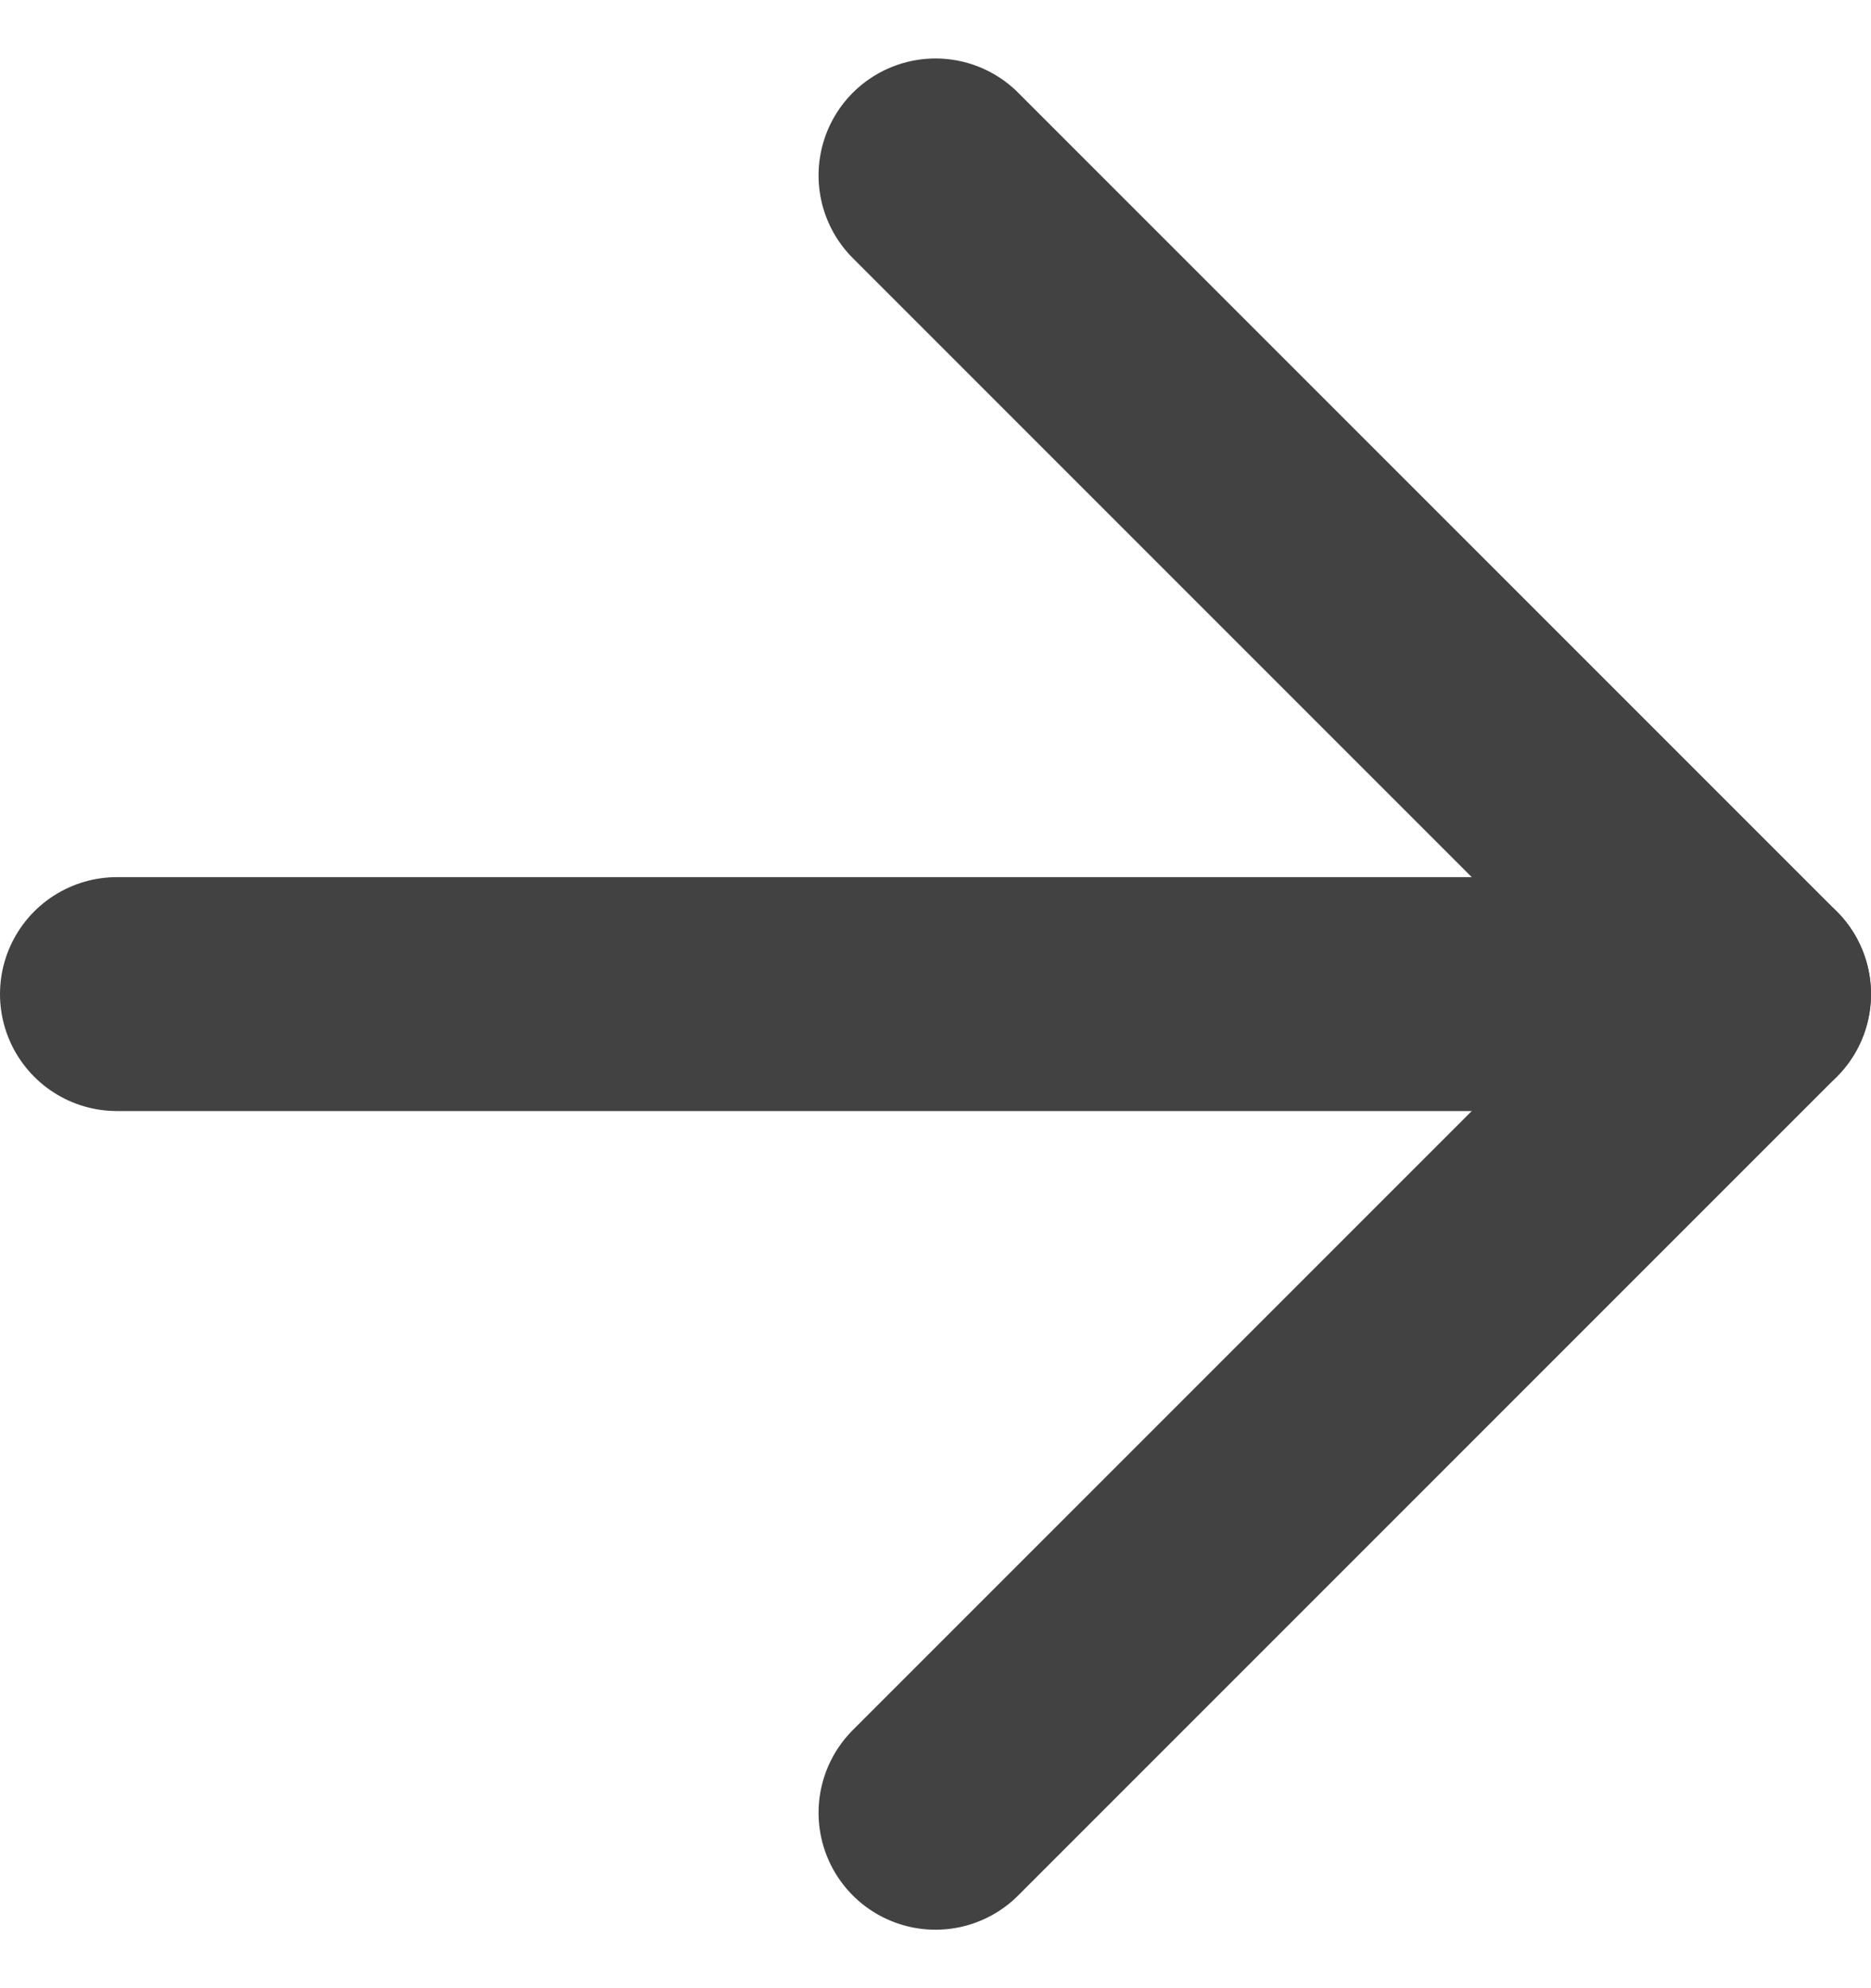
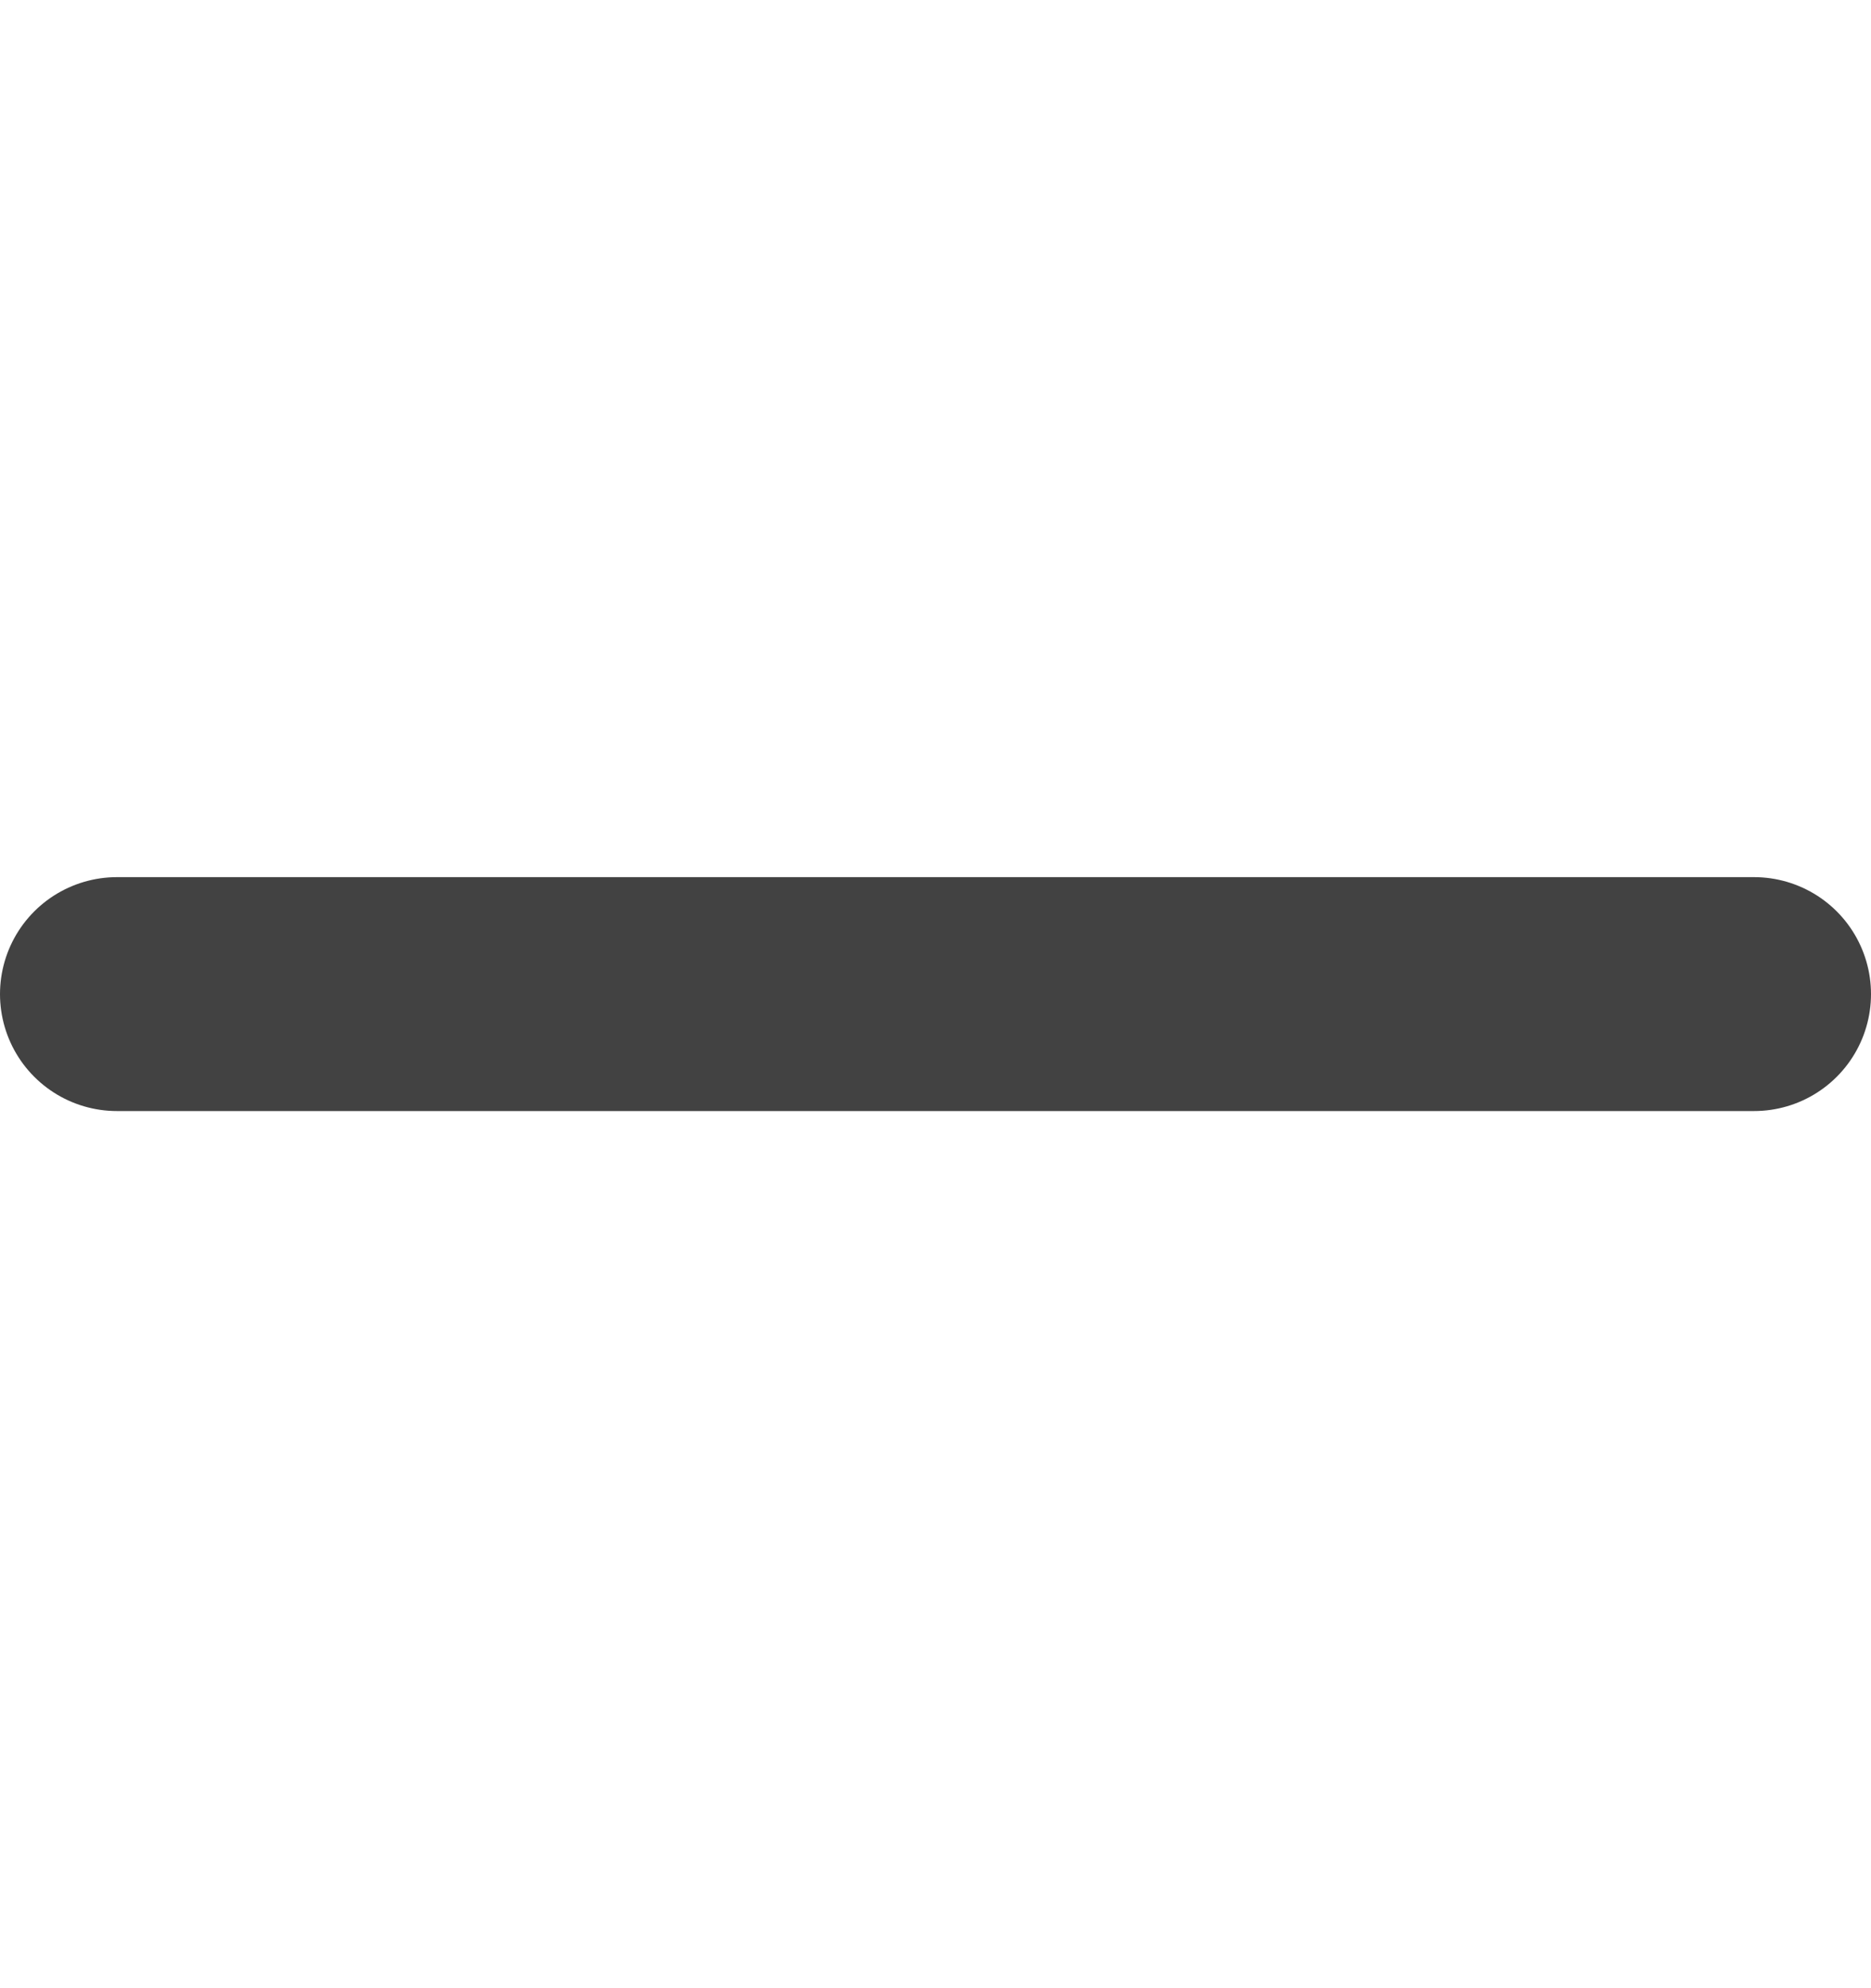
<svg xmlns="http://www.w3.org/2000/svg" width="16" height="17" viewBox="0 0 16 17" fill="none">
  <g id="Arrow">
    <path id="Vector" d="M1 8.5H15" stroke="#424242" stroke-width="2" stroke-linecap="round" stroke-linejoin="round" />
-     <path id="Vector_2" d="M8 1.5L15 8.5L8 15.5" stroke="#424242" stroke-width="2" stroke-linecap="round" stroke-linejoin="round" />
  </g>
</svg>